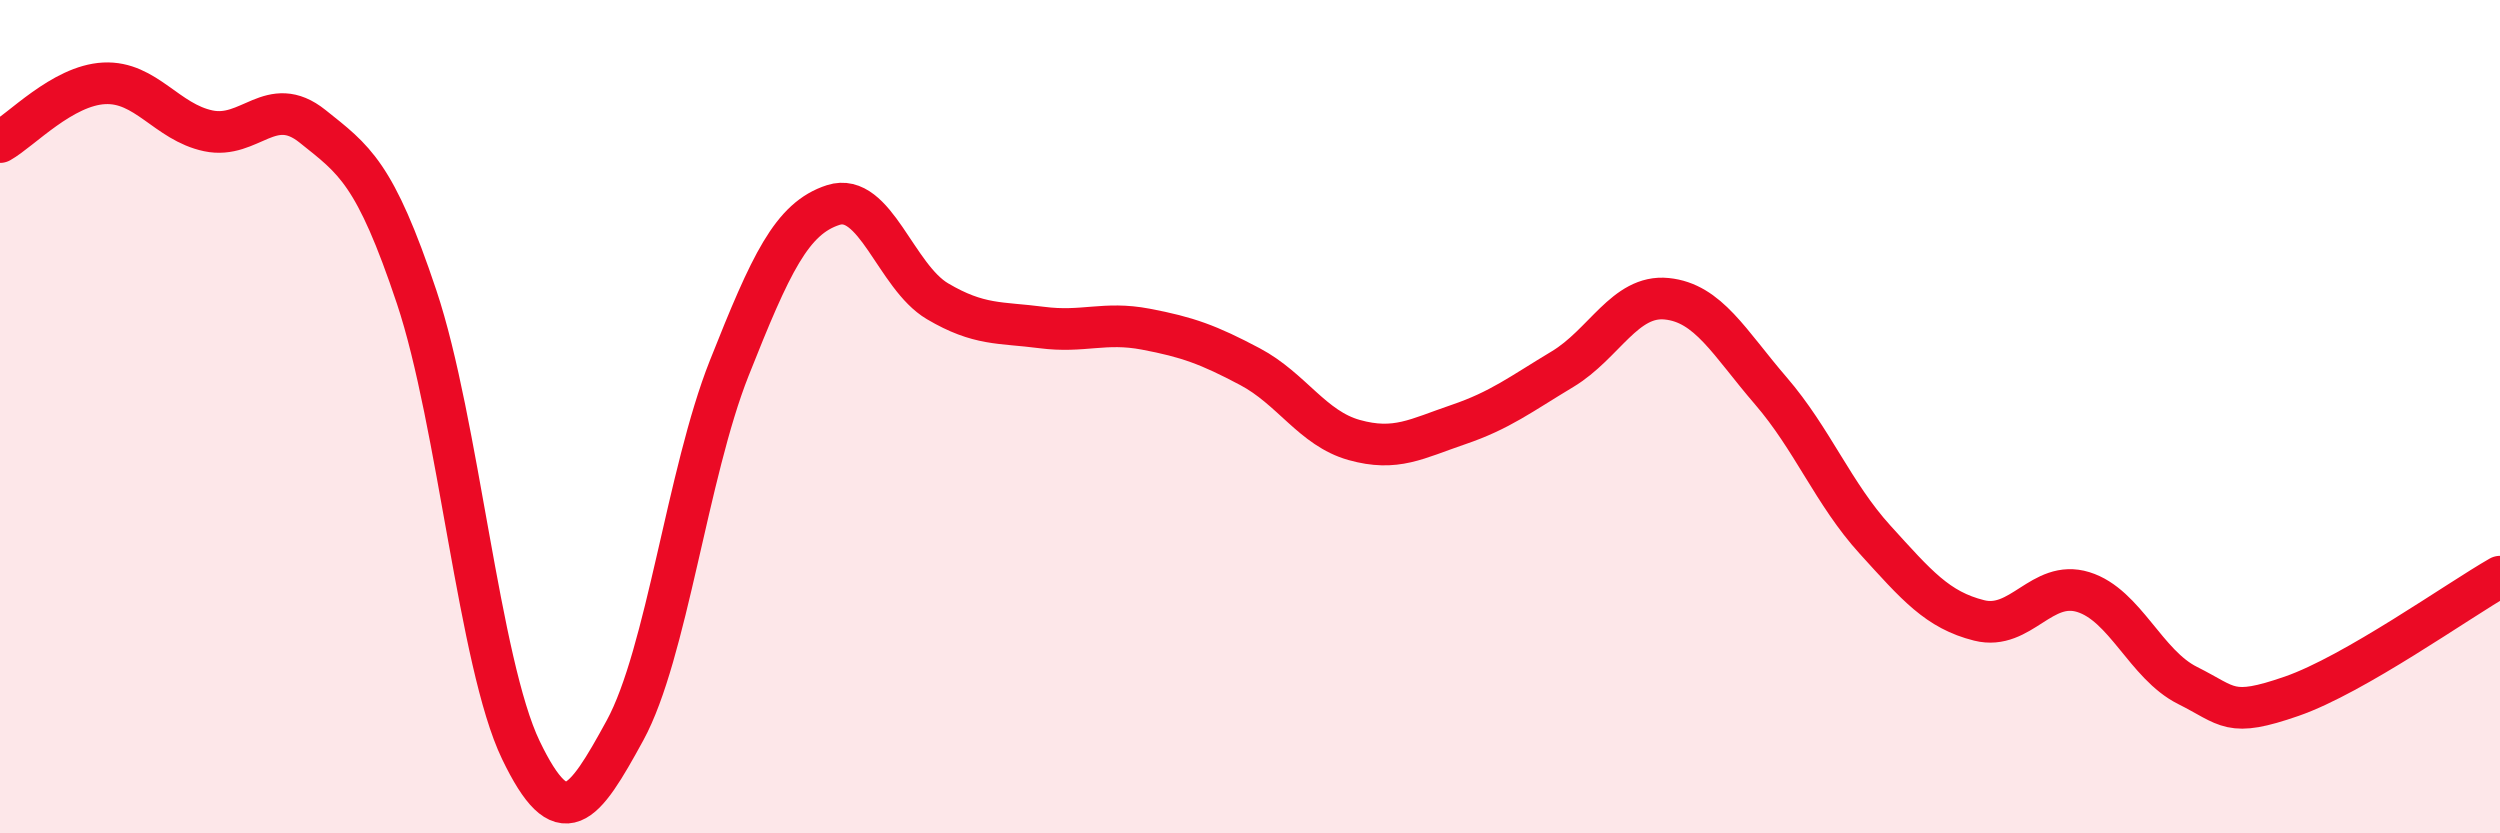
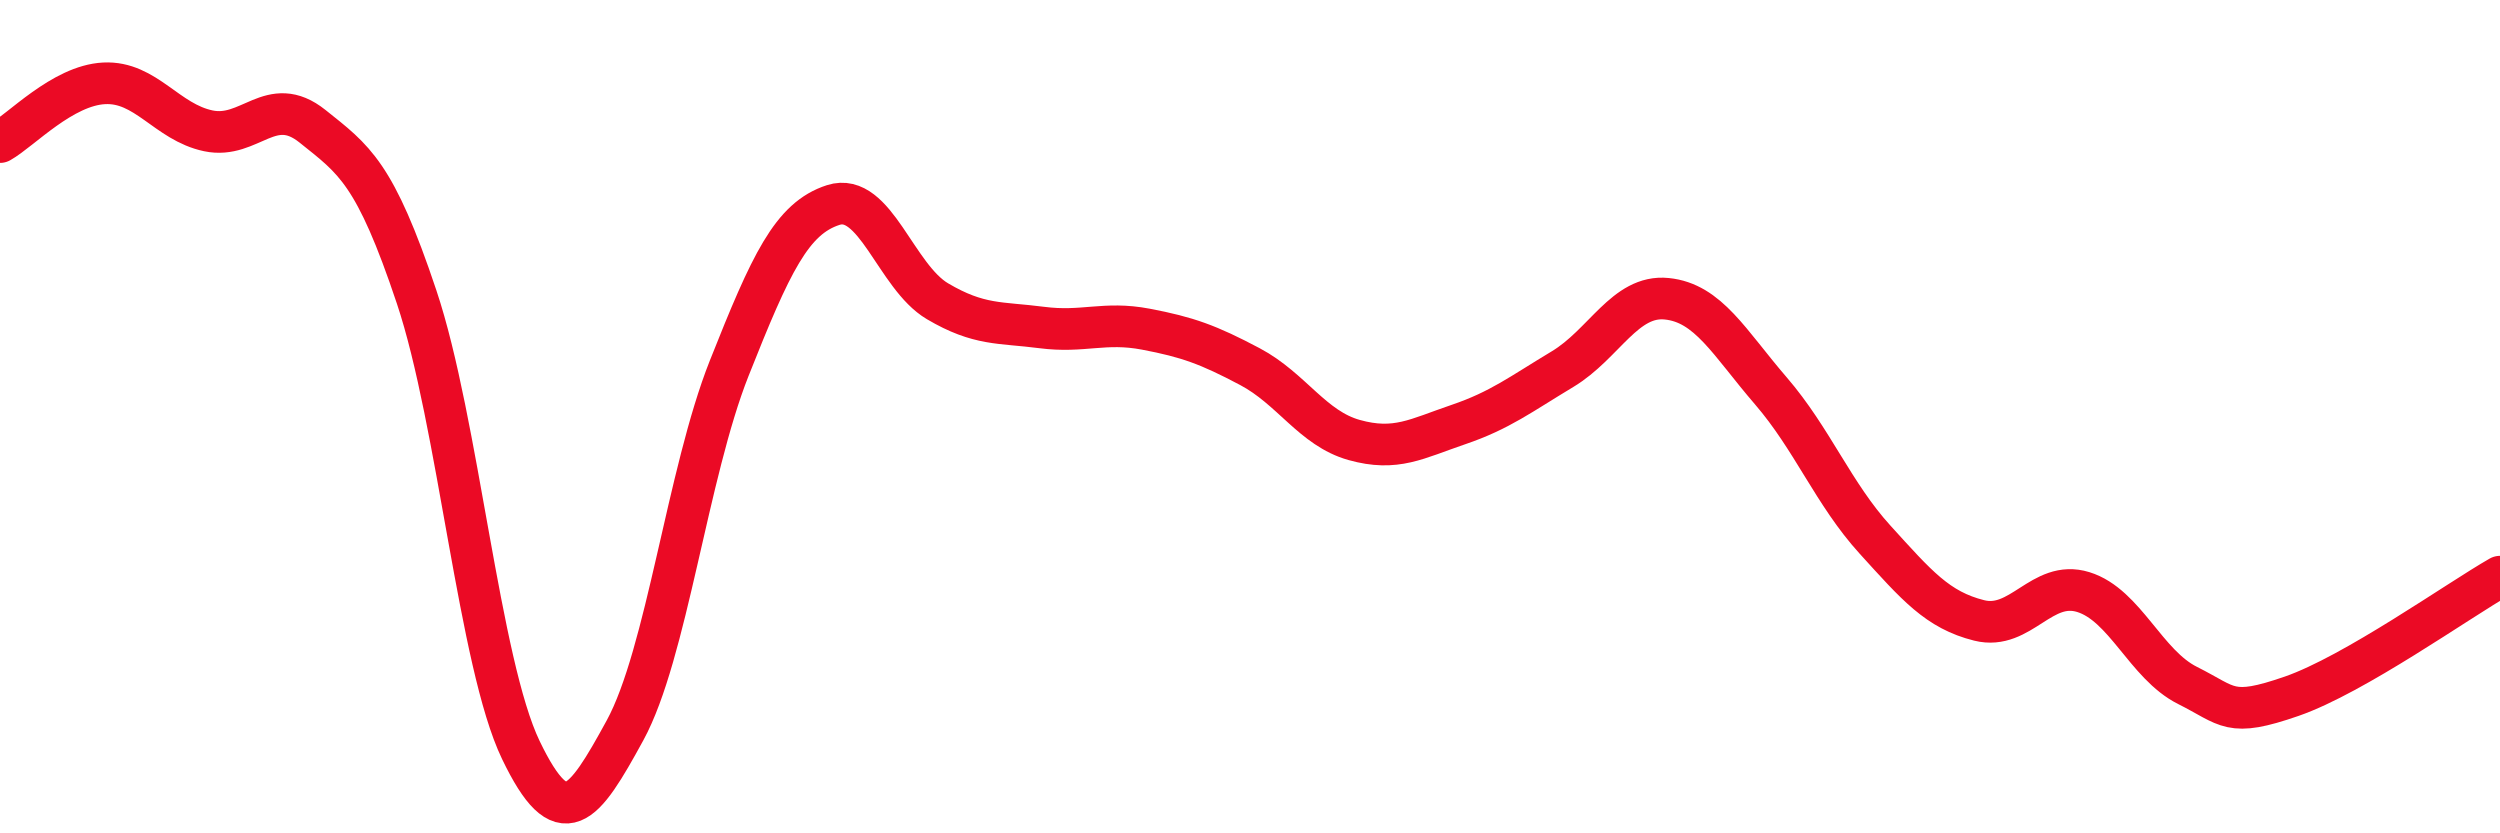
<svg xmlns="http://www.w3.org/2000/svg" width="60" height="20" viewBox="0 0 60 20">
-   <path d="M 0,3.41 C 0.5,3.13 1.5,2.05 2.5,2 C 3.5,1.95 4,2.93 5,3.14 C 6,3.35 6.5,2.23 7.5,3.03 C 8.5,3.83 9,4.14 10,7.13 C 11,10.12 11.5,15.92 12.5,18 C 13.5,20.08 14,19.36 15,17.53 C 16,15.7 16.5,11.36 17.5,8.84 C 18.5,6.32 19,5.24 20,4.92 C 21,4.6 21.5,6.64 22.5,7.23 C 23.5,7.82 24,7.73 25,7.86 C 26,7.99 26.5,7.71 27.5,7.9 C 28.5,8.09 29,8.27 30,8.8 C 31,9.33 31.5,10.28 32.5,10.56 C 33.5,10.84 34,10.53 35,10.19 C 36,9.85 36.5,9.46 37.5,8.86 C 38.5,8.26 39,7.07 40,7.17 C 41,7.27 41.5,8.22 42.5,9.38 C 43.5,10.54 44,11.85 45,12.95 C 46,14.05 46.5,14.64 47.5,14.89 C 48.5,15.14 49,13.9 50,14.21 C 51,14.52 51.5,15.95 52.5,16.45 C 53.5,16.95 53.5,17.23 55,16.71 C 56.5,16.19 59,14.41 60,13.84L60 20L0 20Z" fill="#EB0A25" opacity="0.1" stroke-linecap="round" stroke-linejoin="round" />
  <path d="M 0,3.41 C 0.5,3.13 1.5,2.05 2.5,2 C 3.5,1.95 4,2.93 5,3.14 C 6,3.35 6.5,2.23 7.5,3.03 C 8.5,3.83 9,4.14 10,7.13 C 11,10.12 11.5,15.92 12.5,18 C 13.5,20.08 14,19.36 15,17.53 C 16,15.7 16.5,11.36 17.5,8.84 C 18.5,6.32 19,5.24 20,4.92 C 21,4.6 21.5,6.64 22.5,7.23 C 23.5,7.82 24,7.73 25,7.86 C 26,7.99 26.5,7.71 27.5,7.9 C 28.5,8.09 29,8.27 30,8.8 C 31,9.33 31.5,10.28 32.5,10.56 C 33.5,10.84 34,10.53 35,10.19 C 36,9.85 36.5,9.46 37.5,8.86 C 38.5,8.26 39,7.07 40,7.17 C 41,7.27 41.5,8.22 42.5,9.38 C 43.5,10.54 44,11.85 45,12.95 C 46,14.05 46.5,14.64 47.5,14.89 C 48.5,15.14 49,13.9 50,14.21 C 51,14.52 51.5,15.95 52.5,16.45 C 53.5,16.95 53.5,17.23 55,16.71 C 56.5,16.19 59,14.41 60,13.84" stroke="#EB0A25" stroke-width="1" fill="none" stroke-linecap="round" stroke-linejoin="round" />
</svg>